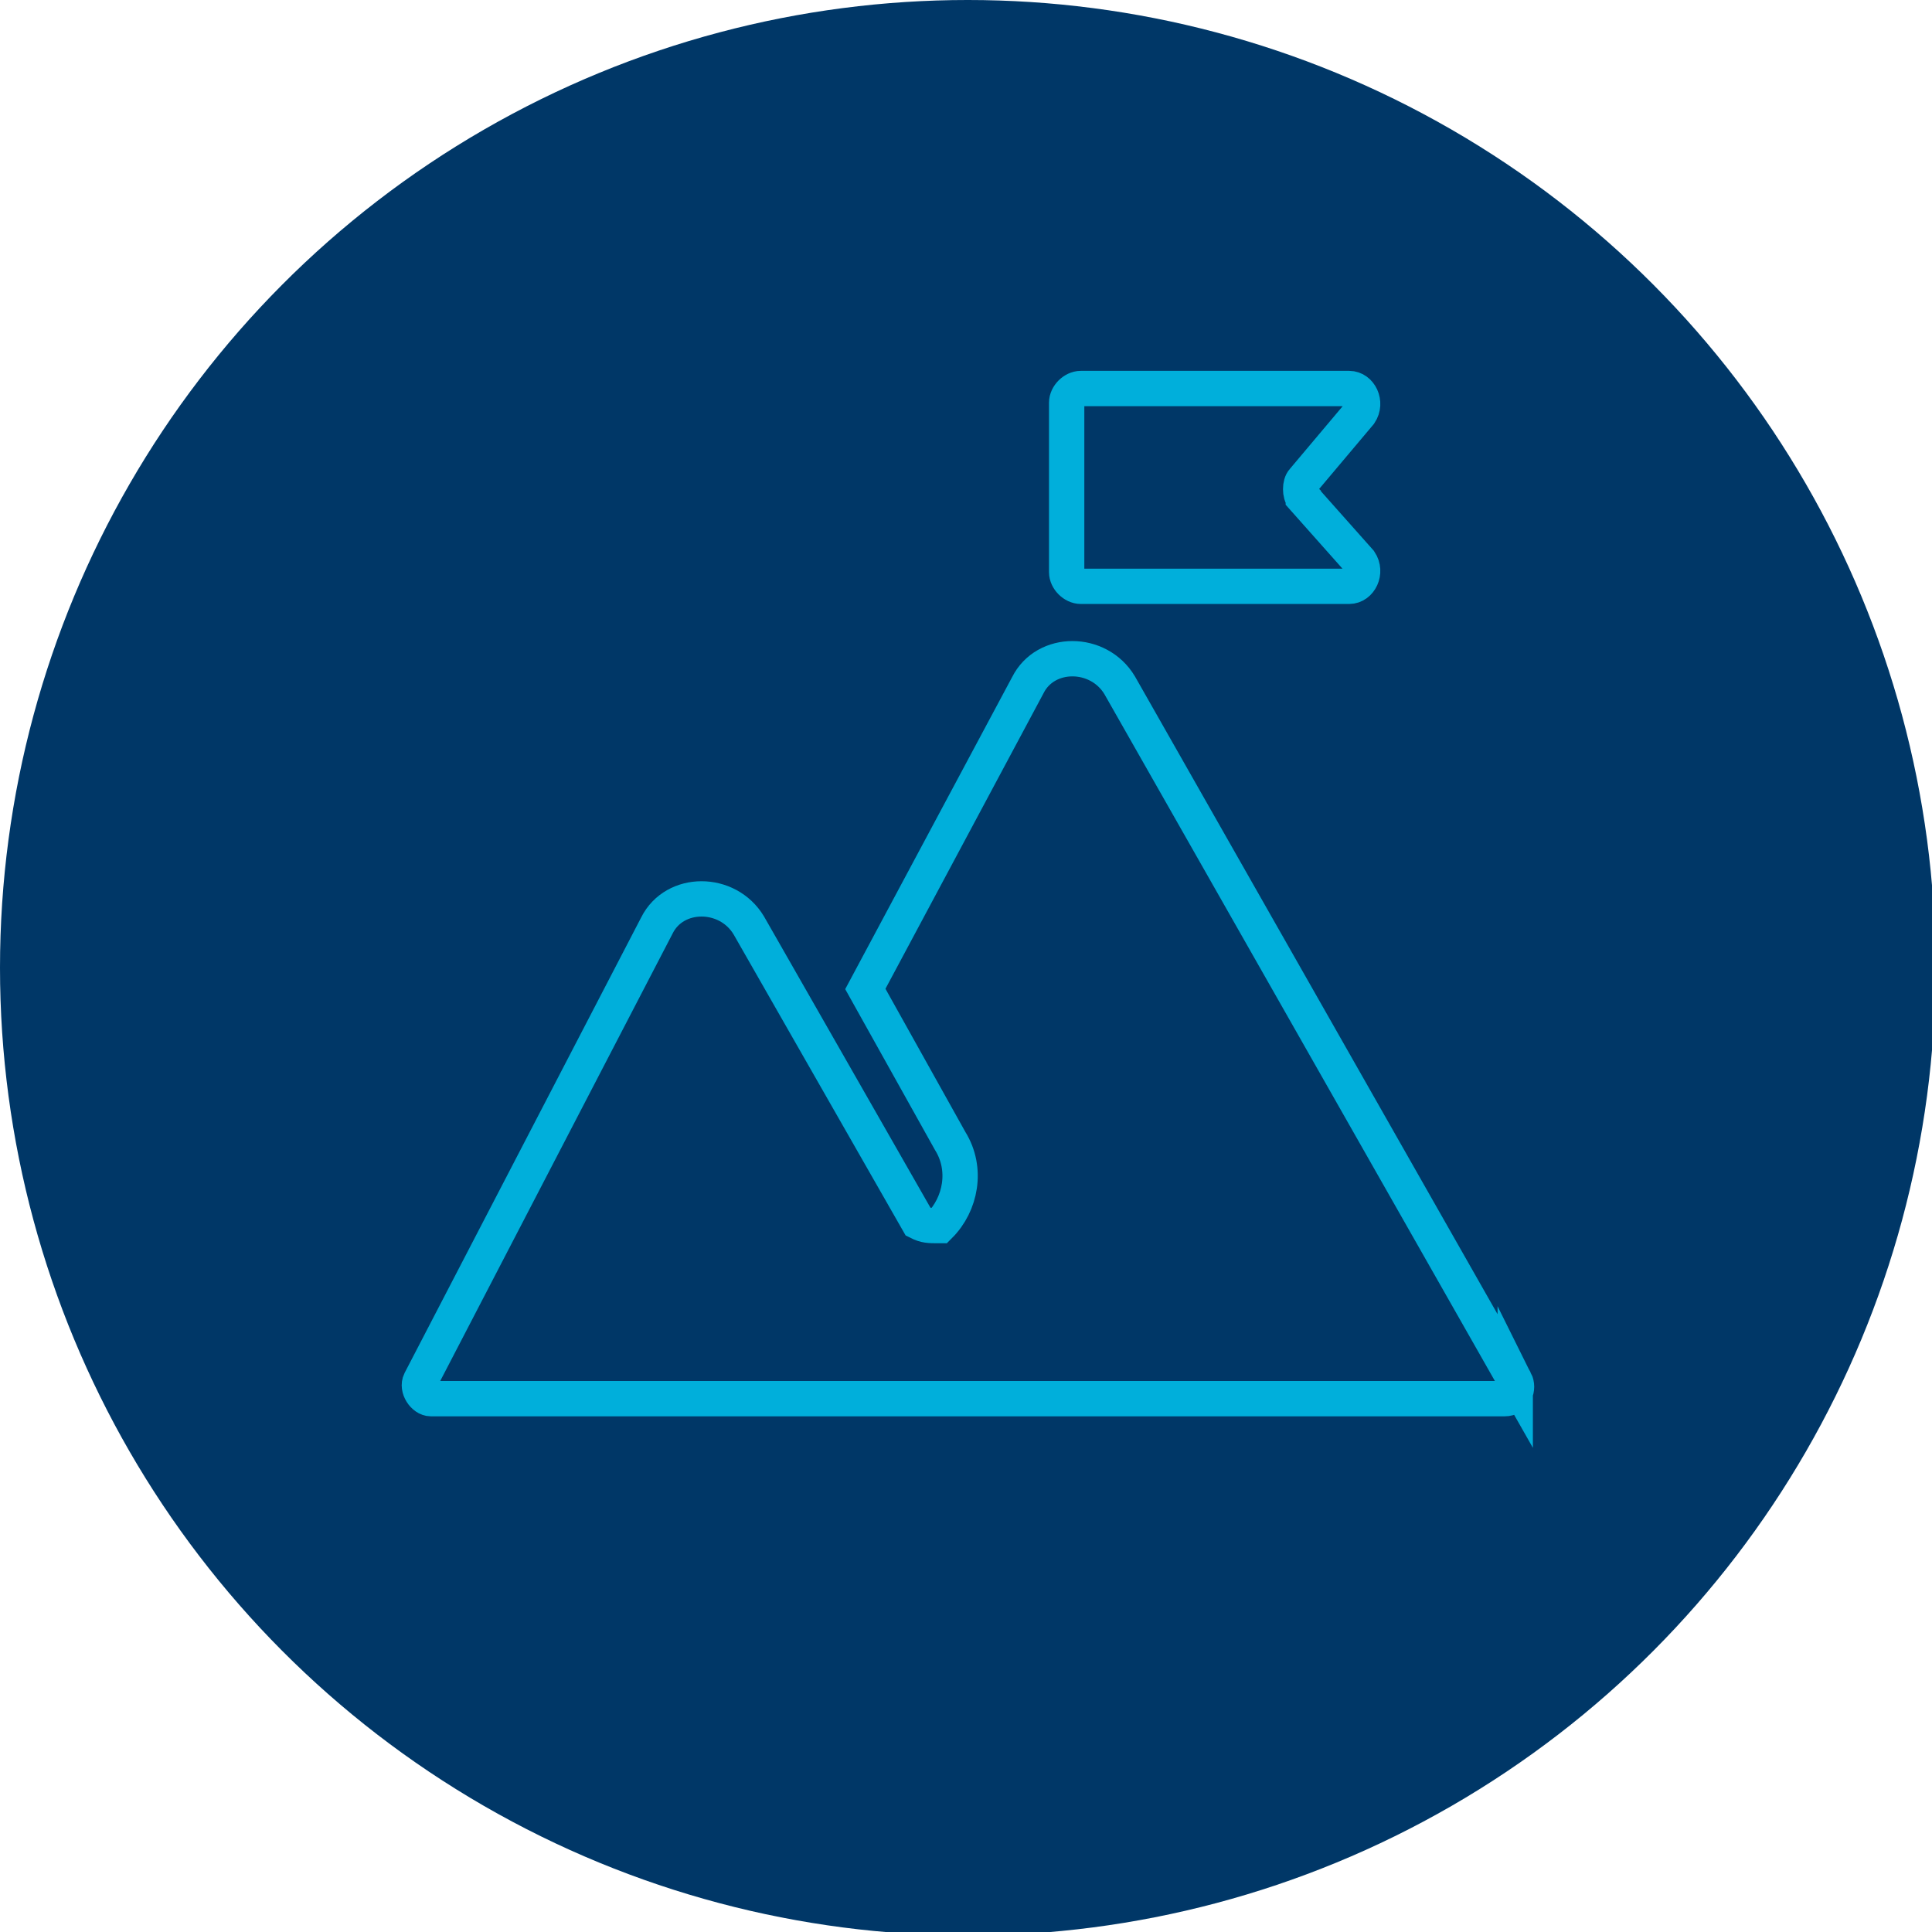
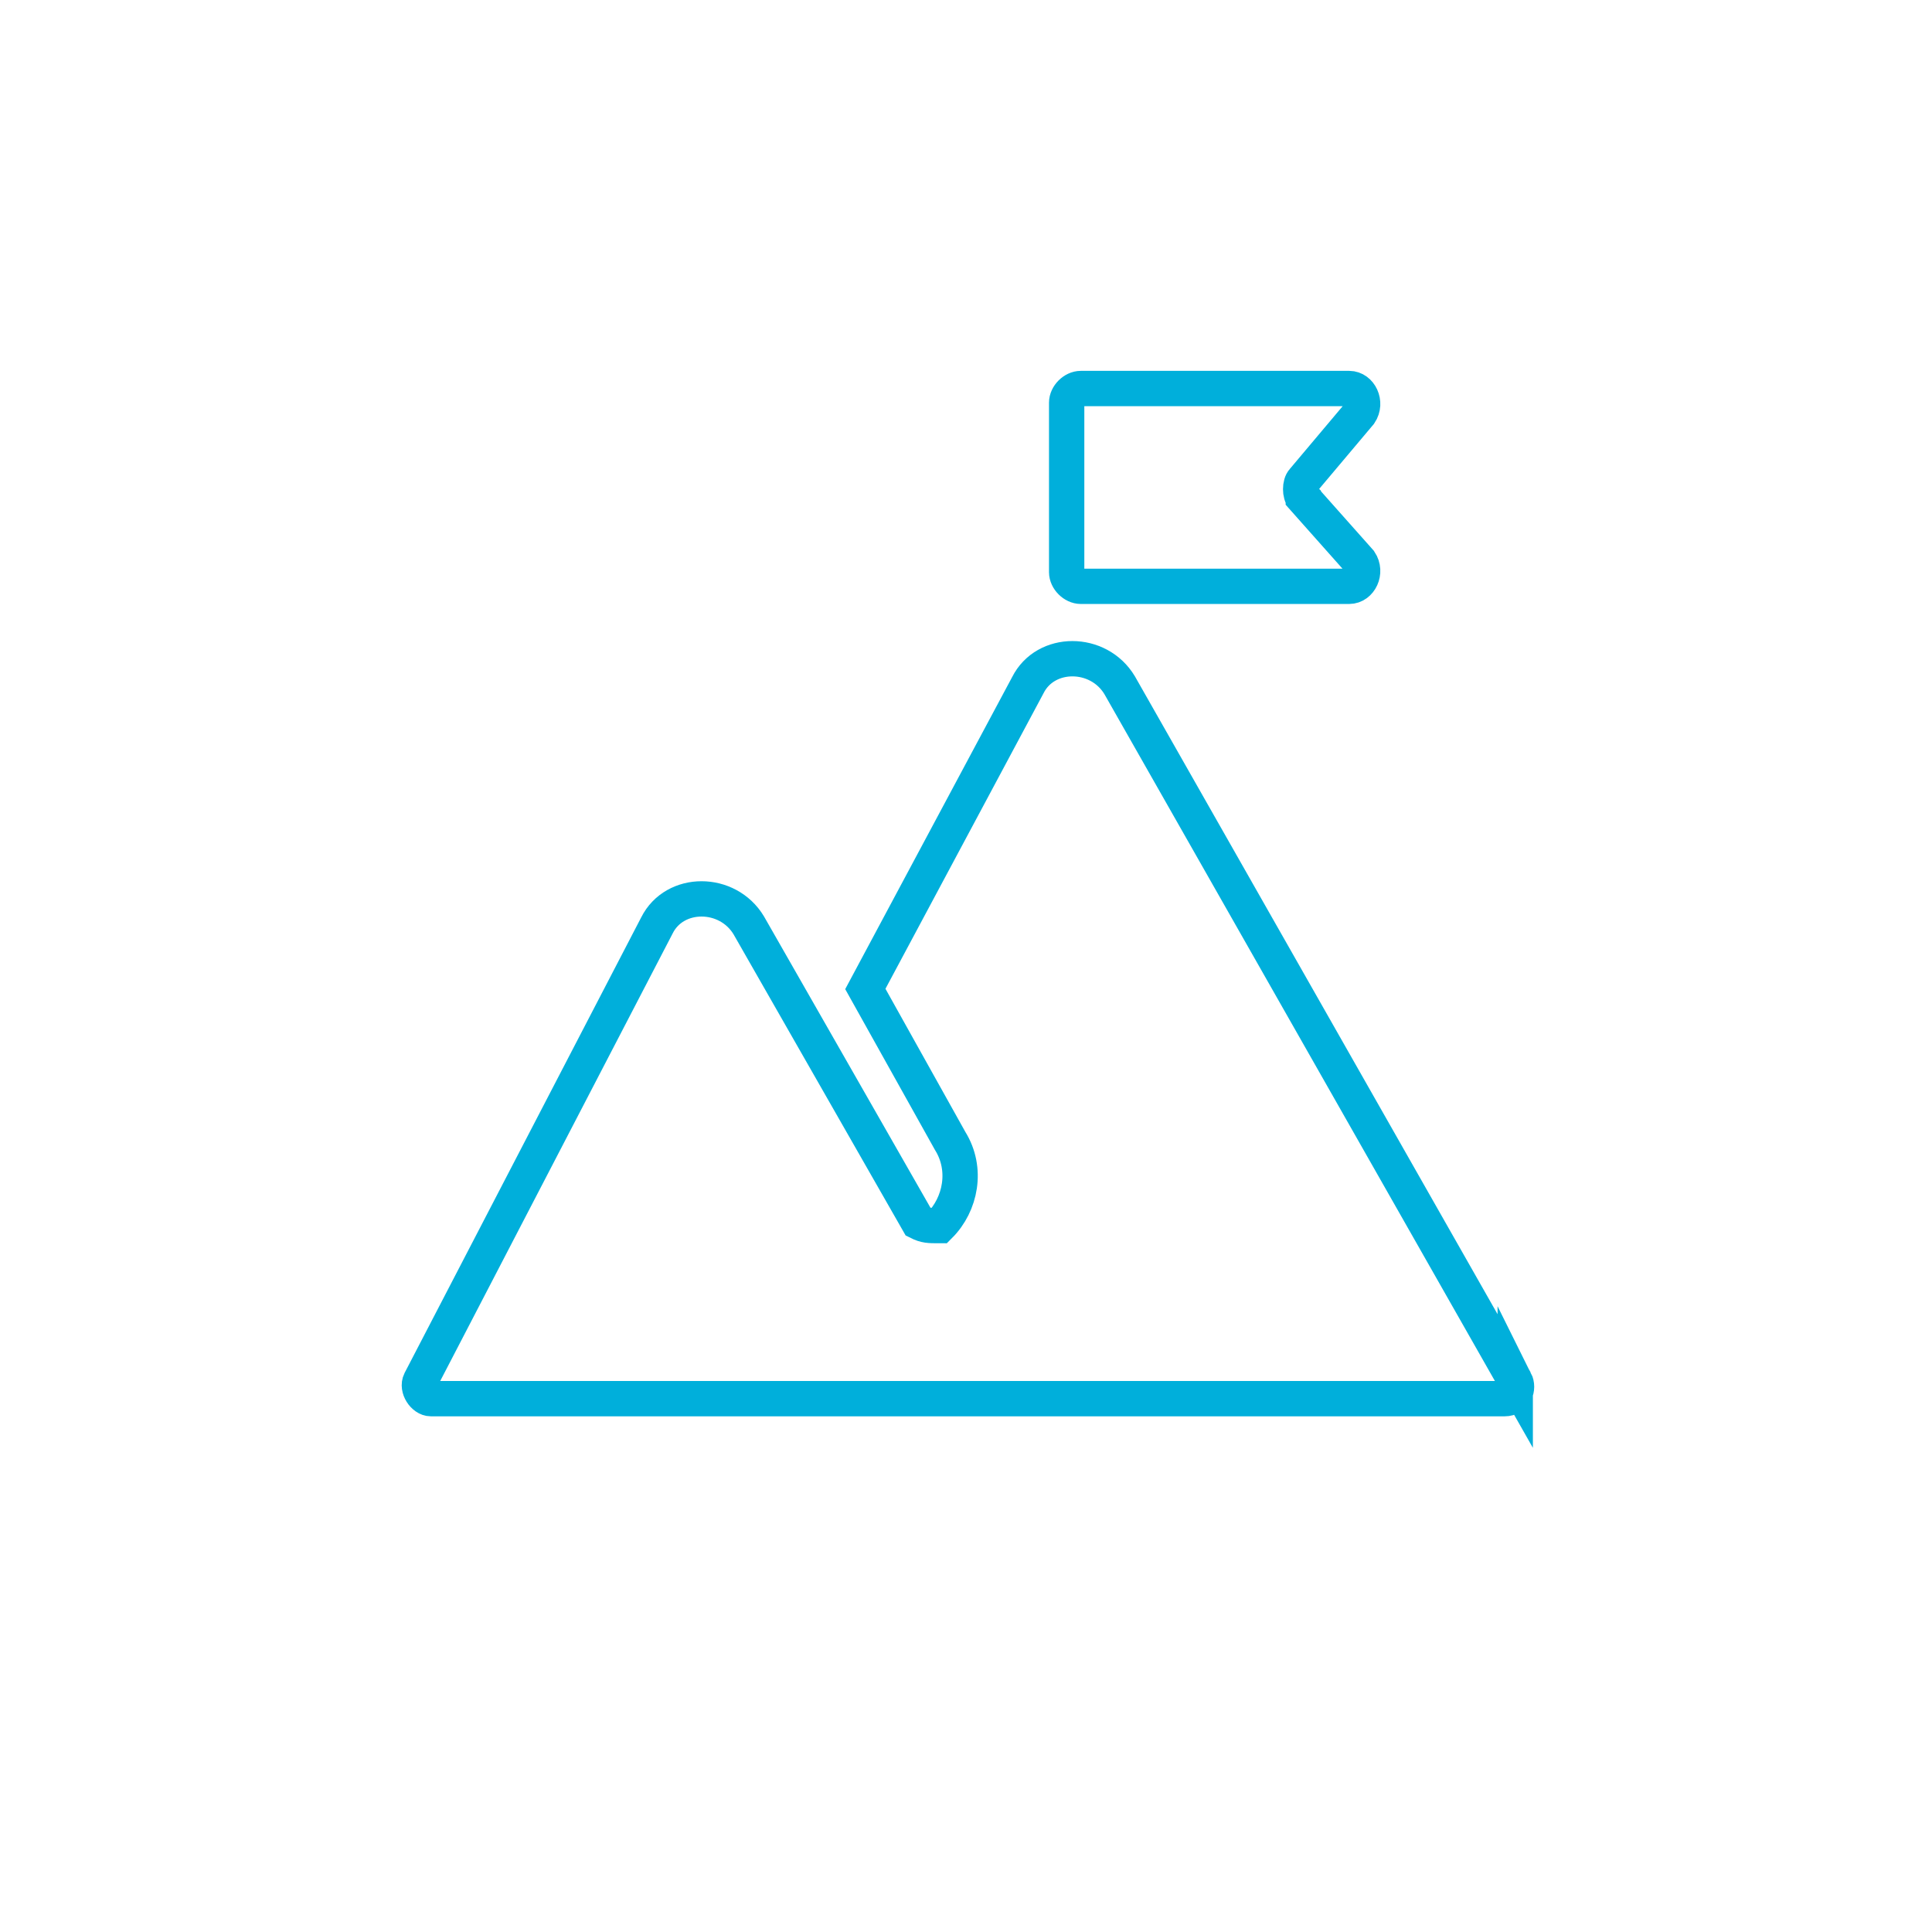
<svg xmlns="http://www.w3.org/2000/svg" version="1.1" id="b" x="0" y="0" viewBox="0 0 54.7 54.7" style="enable-background:new 0 0 54.7 54.7" xml:space="preserve">
  <style>.st1{fill:none;stroke:#00afdb;stroke-miterlimit:10}</style>
  <g id="c">
-     <circle cx="27.4" cy="27.4" r="27.4" style="fill:#003767" />
    <path class="st1" d="M42.9 39.1 31.7 19.4c-.6-1-2.1-1-2.6 0L24.5 28l2.4 4.3c.5.8.3 1.8-.3 2.4-.3 0-.4 0-.6-.1l-4.8-8.4c-.6-1-2.1-1-2.6 0l-6.7 12.9c-.1.2.1.5.3.5h30.4c.3 0 .4-.3.3-.5zM36.9 14.1c-.1-.1-.1-.4 0-.5l1.6-1.9c.2-.3 0-.7-.3-.7h-7.6c-.2 0-.4.2-.4.4v4.8c0 .2.2.4.4.4h7.6c.3 0 .5-.4.3-.7l-1.6-1.8z" />
  </g>
</svg>